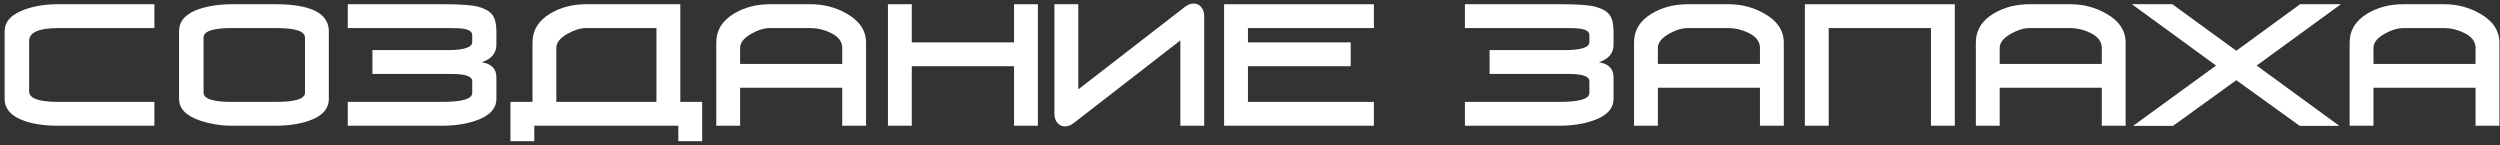
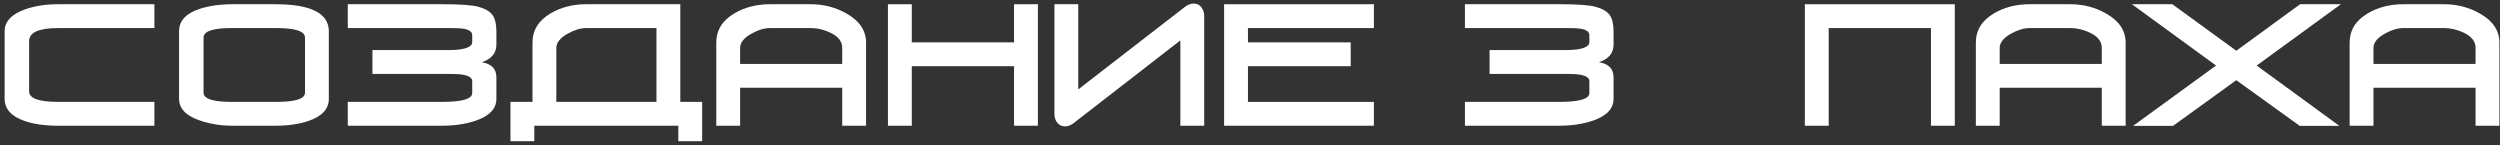
<svg xmlns="http://www.w3.org/2000/svg" width="517" height="30" viewBox="0 0 517 30" fill="none">
  <rect x="0" y="0" width="517" height="30" fill="#333333" stroke="none" />
  <path d="M12.041 26C9.321 26 7.032 25.683 5.173 25.048C2.362 24.096 0.957 22.555 0.957 20.424V6.484C0.957 4.444 2.374 2.926 5.207 1.928C7.202 1.226 9.48 0.874 12.041 0.874H31.931V5.804H12.041C8.029 5.804 6.023 6.7 6.023 8.49V18.894C6.023 20.345 8.029 21.07 12.041 21.07H31.931V26H12.041Z" fill="white" />
  <path d="M68.003 20.424C68.003 22.532 66.598 24.062 63.787 25.014C61.838 25.672 59.548 26 56.919 26H48.113C45.688 26 43.421 25.638 41.313 24.912C38.457 23.938 37.029 22.442 37.029 20.424V6.484C37.029 4.331 38.423 2.79 41.211 1.86C43.183 1.203 45.484 0.874 48.113 0.874H56.919C64.308 0.874 68.003 2.744 68.003 6.484V20.424ZM63.073 7.776C63.073 6.462 61.101 5.804 57.157 5.804H47.875C44.022 5.804 42.095 6.462 42.095 7.776V19.166C42.095 20.436 44.022 21.07 47.875 21.07H57.157C61.101 21.07 63.073 20.436 63.073 19.166V7.776Z" fill="white" />
  <path d="M71.918 5.804V0.874H91.57C95.152 0.874 97.577 1.044 98.846 1.384C100.297 1.77 101.294 2.336 101.838 3.084C102.382 3.832 102.654 4.966 102.654 6.484V9.238C102.654 10.984 101.646 12.196 99.628 12.876C101.646 13.194 102.654 14.236 102.654 16.004V20.424C102.654 22.487 101.204 24.006 98.302 24.98C96.285 25.66 93.984 26 91.4 26H71.918V21.07H91.468C95.594 21.07 97.656 20.458 97.656 19.234V16.786C97.656 15.789 96.24 15.29 93.406 15.29H77.018V10.36H92.556C95.956 10.36 97.656 9.805 97.656 8.694V7.266C97.656 6.586 97.056 6.144 95.854 5.94C95.333 5.85 94.438 5.804 93.168 5.804H71.918Z" fill="white" />
  <path d="M110.119 21.07V8.83C110.119 6.246 111.377 4.218 113.893 2.744C116.024 1.498 118.472 0.874 121.237 0.874H140.685V21.07H145.207V29.196H140.277V26H110.493V29.196H105.563V21.07H110.119ZM115.049 21.07H135.755V5.804H121.237C120.058 5.804 118.778 6.19 117.395 6.96C115.831 7.844 115.049 8.819 115.049 9.884V21.07Z" fill="white" />
  <path d="M174.171 26V18.146H153.057V26H148.127V8.83C148.127 6.246 149.385 4.218 151.901 2.744C154.032 1.498 156.48 0.874 159.245 0.874H167.677C170.352 0.874 172.823 1.52 175.089 2.812C177.764 4.331 179.101 6.337 179.101 8.83V26H174.171ZM174.171 9.884C174.171 8.592 173.378 7.561 171.791 6.79C170.431 6.133 169.06 5.804 167.677 5.804H159.245C158.067 5.804 156.786 6.19 155.403 6.96C153.839 7.844 153.057 8.819 153.057 9.884V13.216H174.171V9.884Z" fill="white" />
  <path d="M209.704 26V13.692H188.556V26H183.626V0.874H188.556V8.762H209.704V0.874H214.634V26H209.704Z" fill="white" />
  <path d="M249.028 26H244.098V8.354L222.032 25.456C221.443 25.91 220.853 26.136 220.264 26.136C219.561 26.136 219.006 25.864 218.598 25.32C218.235 24.844 218.054 24.244 218.054 23.518V0.874H222.984V18.486L245.05 1.418C245.639 0.965 246.24 0.738 246.852 0.738C247.532 0.738 248.065 0.999 248.45 1.52C248.835 2.019 249.028 2.62 249.028 3.322V26Z" fill="white" />
  <path d="M253.144 26V0.874H284.118V5.804H258.074V8.762H279.324V13.692H258.074V21.07H284.118V26H253.144Z" fill="white" />
  <path d="M302.946 5.804V0.874H322.598C326.179 0.874 328.604 1.044 329.874 1.384C331.324 1.77 332.322 2.336 332.866 3.084C333.41 3.832 333.682 4.966 333.682 6.484V9.238C333.682 10.984 332.673 12.196 330.656 12.876C332.673 13.194 333.682 14.236 333.682 16.004V20.424C333.682 22.487 332.231 24.006 329.33 24.98C327.312 25.66 325.012 26 322.428 26H302.946V21.07H322.496C326.621 21.07 328.684 20.458 328.684 19.234V16.786C328.684 15.789 327.267 15.29 324.434 15.29H308.046V10.36H323.584C326.984 10.36 328.684 9.805 328.684 8.694V7.266C328.684 6.586 328.083 6.144 326.882 5.94C326.36 5.85 325.465 5.804 324.196 5.804H302.946Z" fill="white" />
-   <path d="M363.96 26V18.146H342.846V26H337.916V8.83C337.916 6.246 339.174 4.218 341.69 2.744C343.821 1.498 346.269 0.874 349.034 0.874H357.466C360.141 0.874 362.612 1.52 364.878 2.812C367.553 4.331 368.89 6.337 368.89 8.83V26H363.96ZM363.96 9.884C363.96 8.592 363.167 7.561 361.58 6.79C360.22 6.133 358.849 5.804 357.466 5.804H349.034C347.856 5.804 346.575 6.19 345.192 6.96C343.628 7.844 342.846 8.819 342.846 9.884V13.216H363.96V9.884Z" fill="white" />
  <path d="M404.253 0.874V26H399.323V5.804H378.175V26H373.245V0.874H404.253Z" fill="white" />
  <path d="M434.65 26V18.146H413.536V26H408.606V8.83C408.606 6.246 409.864 4.218 412.38 2.744C414.511 1.498 416.959 0.874 419.724 0.874H428.156C430.831 0.874 433.301 1.52 435.568 2.812C438.243 4.331 439.58 6.337 439.58 8.83V26H434.65ZM434.65 9.884C434.65 8.592 433.857 7.561 432.27 6.79C430.91 6.133 429.539 5.804 428.156 5.804H419.724C418.545 5.804 417.265 6.19 415.882 6.96C414.318 7.844 413.536 8.819 413.536 9.884V13.216H434.65V9.884Z" fill="white" />
  <path d="M466.681 13.556L483.783 26.034H475.589L462.465 16.582L449.375 26.034H441.113L458.283 13.556L440.875 0.874H449.239L462.465 10.496L475.657 0.874H484.089L466.681 13.556Z" fill="white" />
  <path d="M511.947 26V18.146H490.833V26H485.903V8.83C485.903 6.246 487.161 4.218 489.677 2.744C491.807 1.498 494.255 0.874 497.021 0.874H505.453C508.127 0.874 510.598 1.52 512.865 2.812C515.539 4.331 516.877 6.337 516.877 8.83V26H511.947ZM511.947 9.884C511.947 8.592 511.153 7.561 509.567 6.79C508.207 6.133 506.835 5.804 505.453 5.804H497.021C495.842 5.804 494.561 6.19 493.179 6.96C491.615 7.844 490.833 8.819 490.833 9.884V13.216H511.947V9.884Z" fill="white" />
</svg>